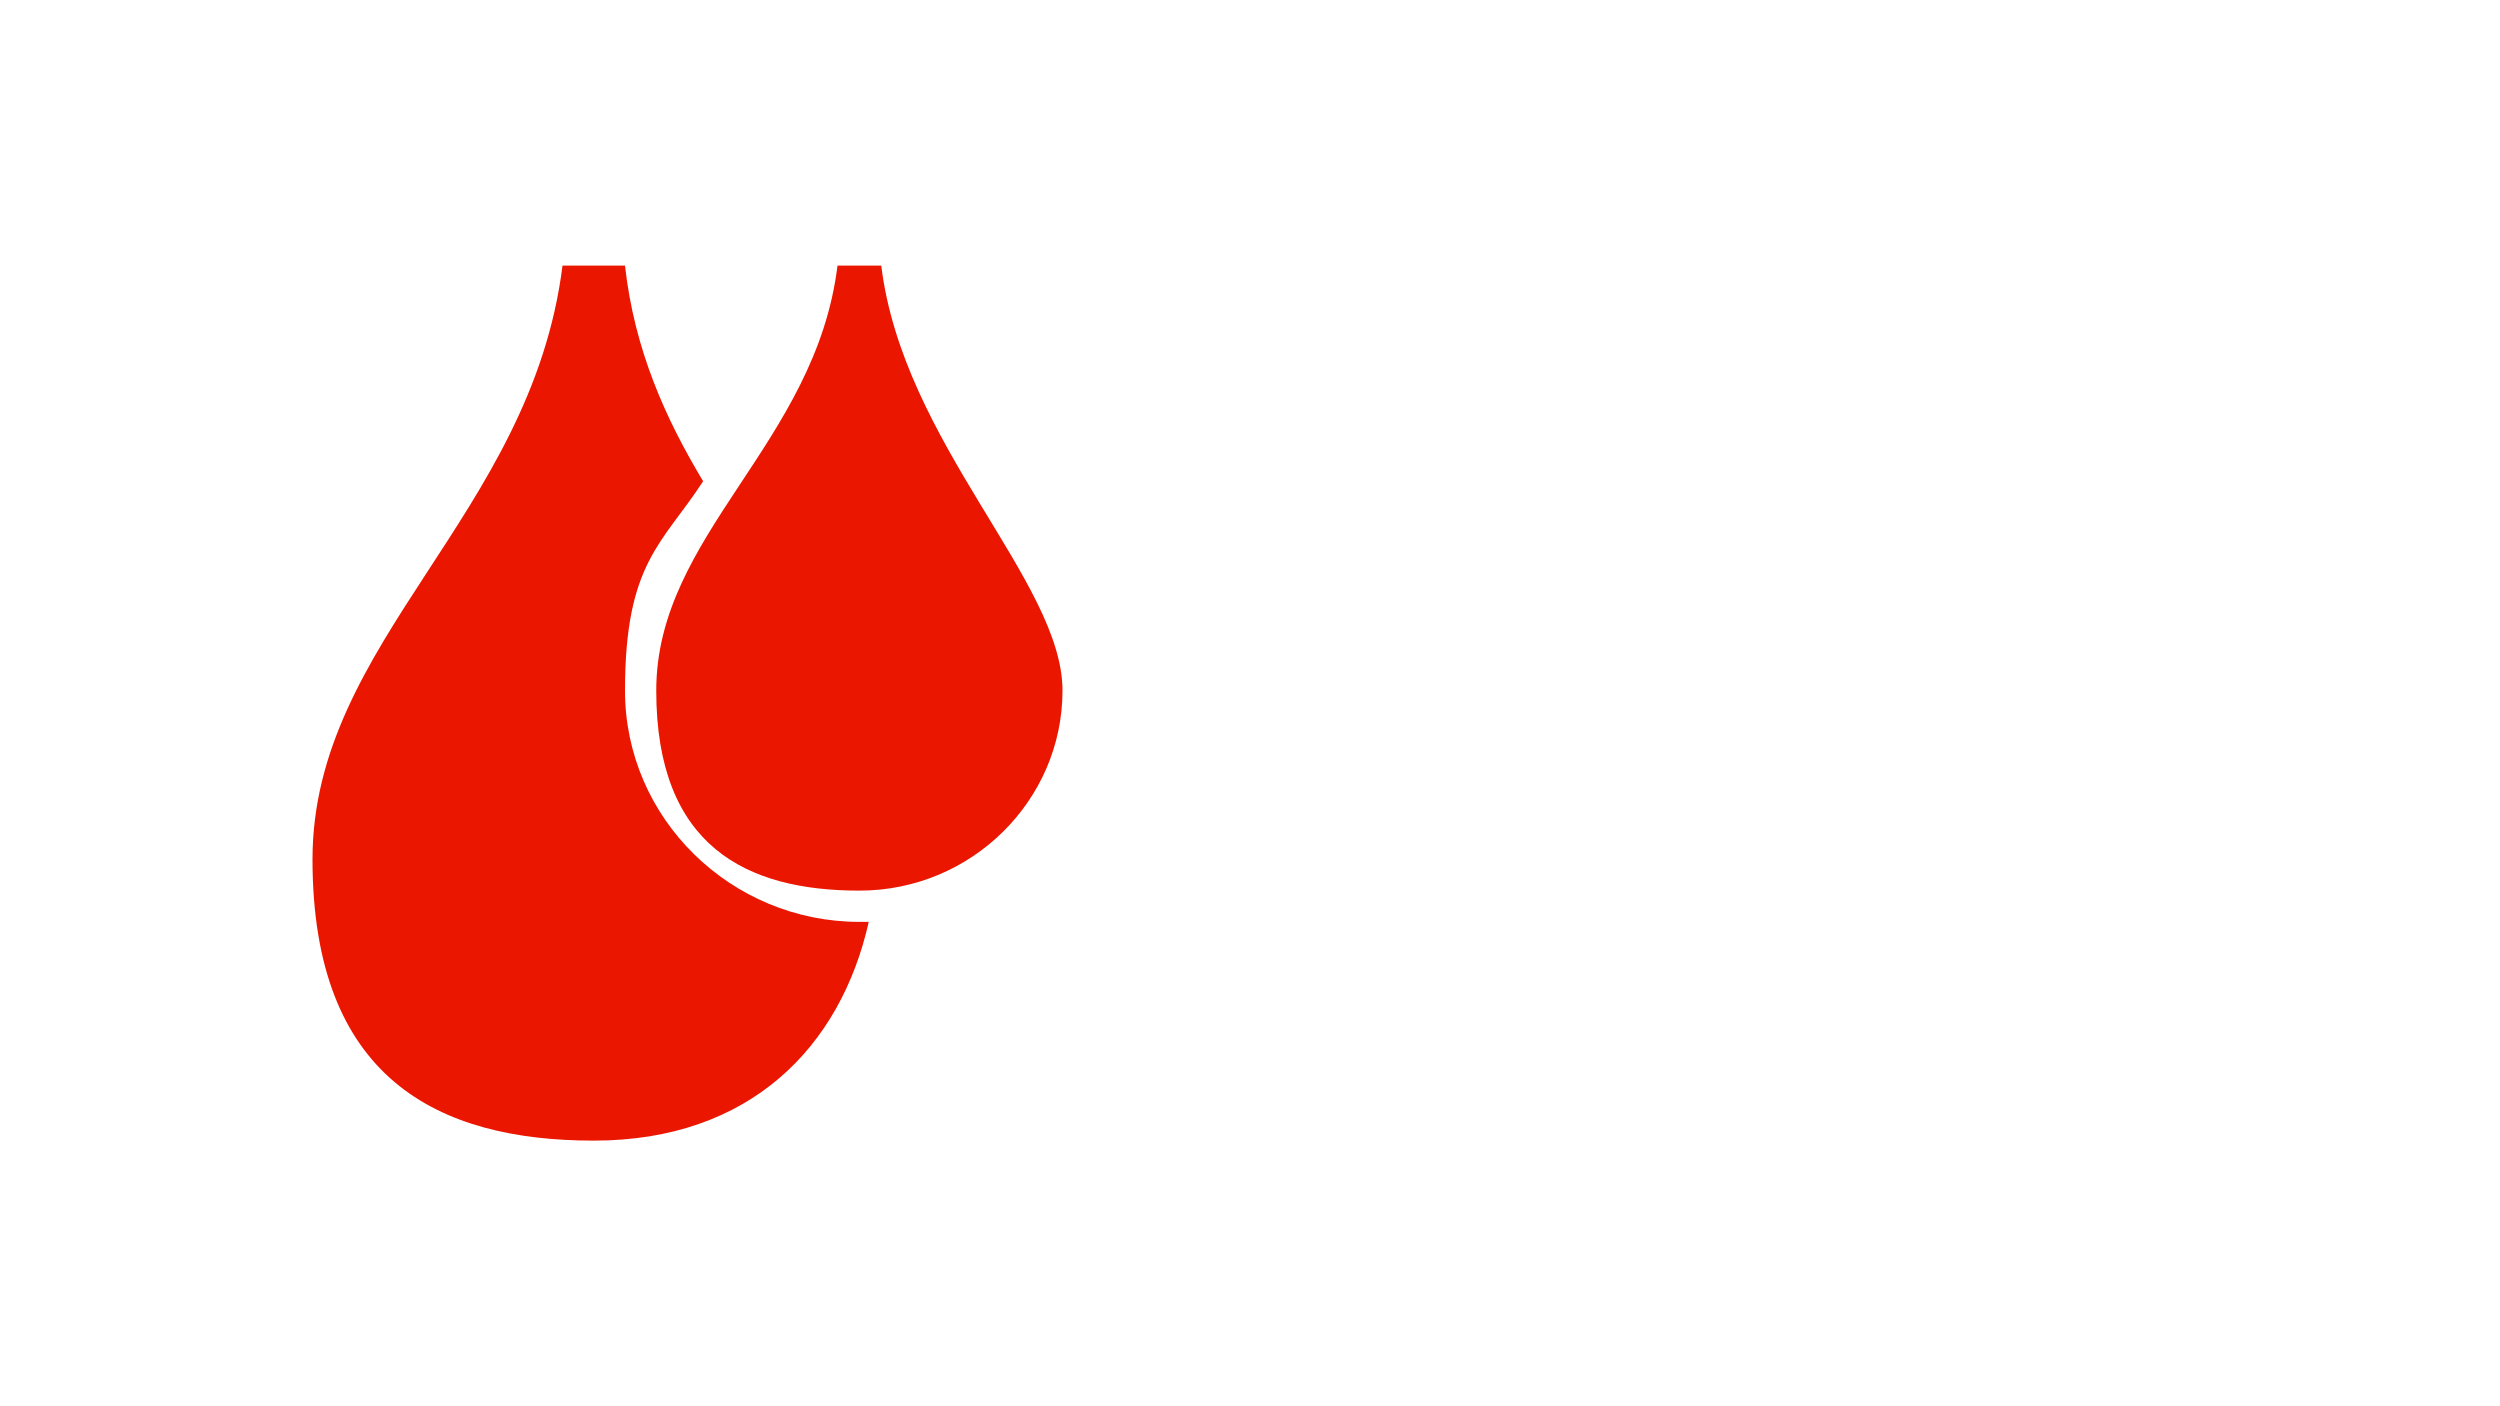
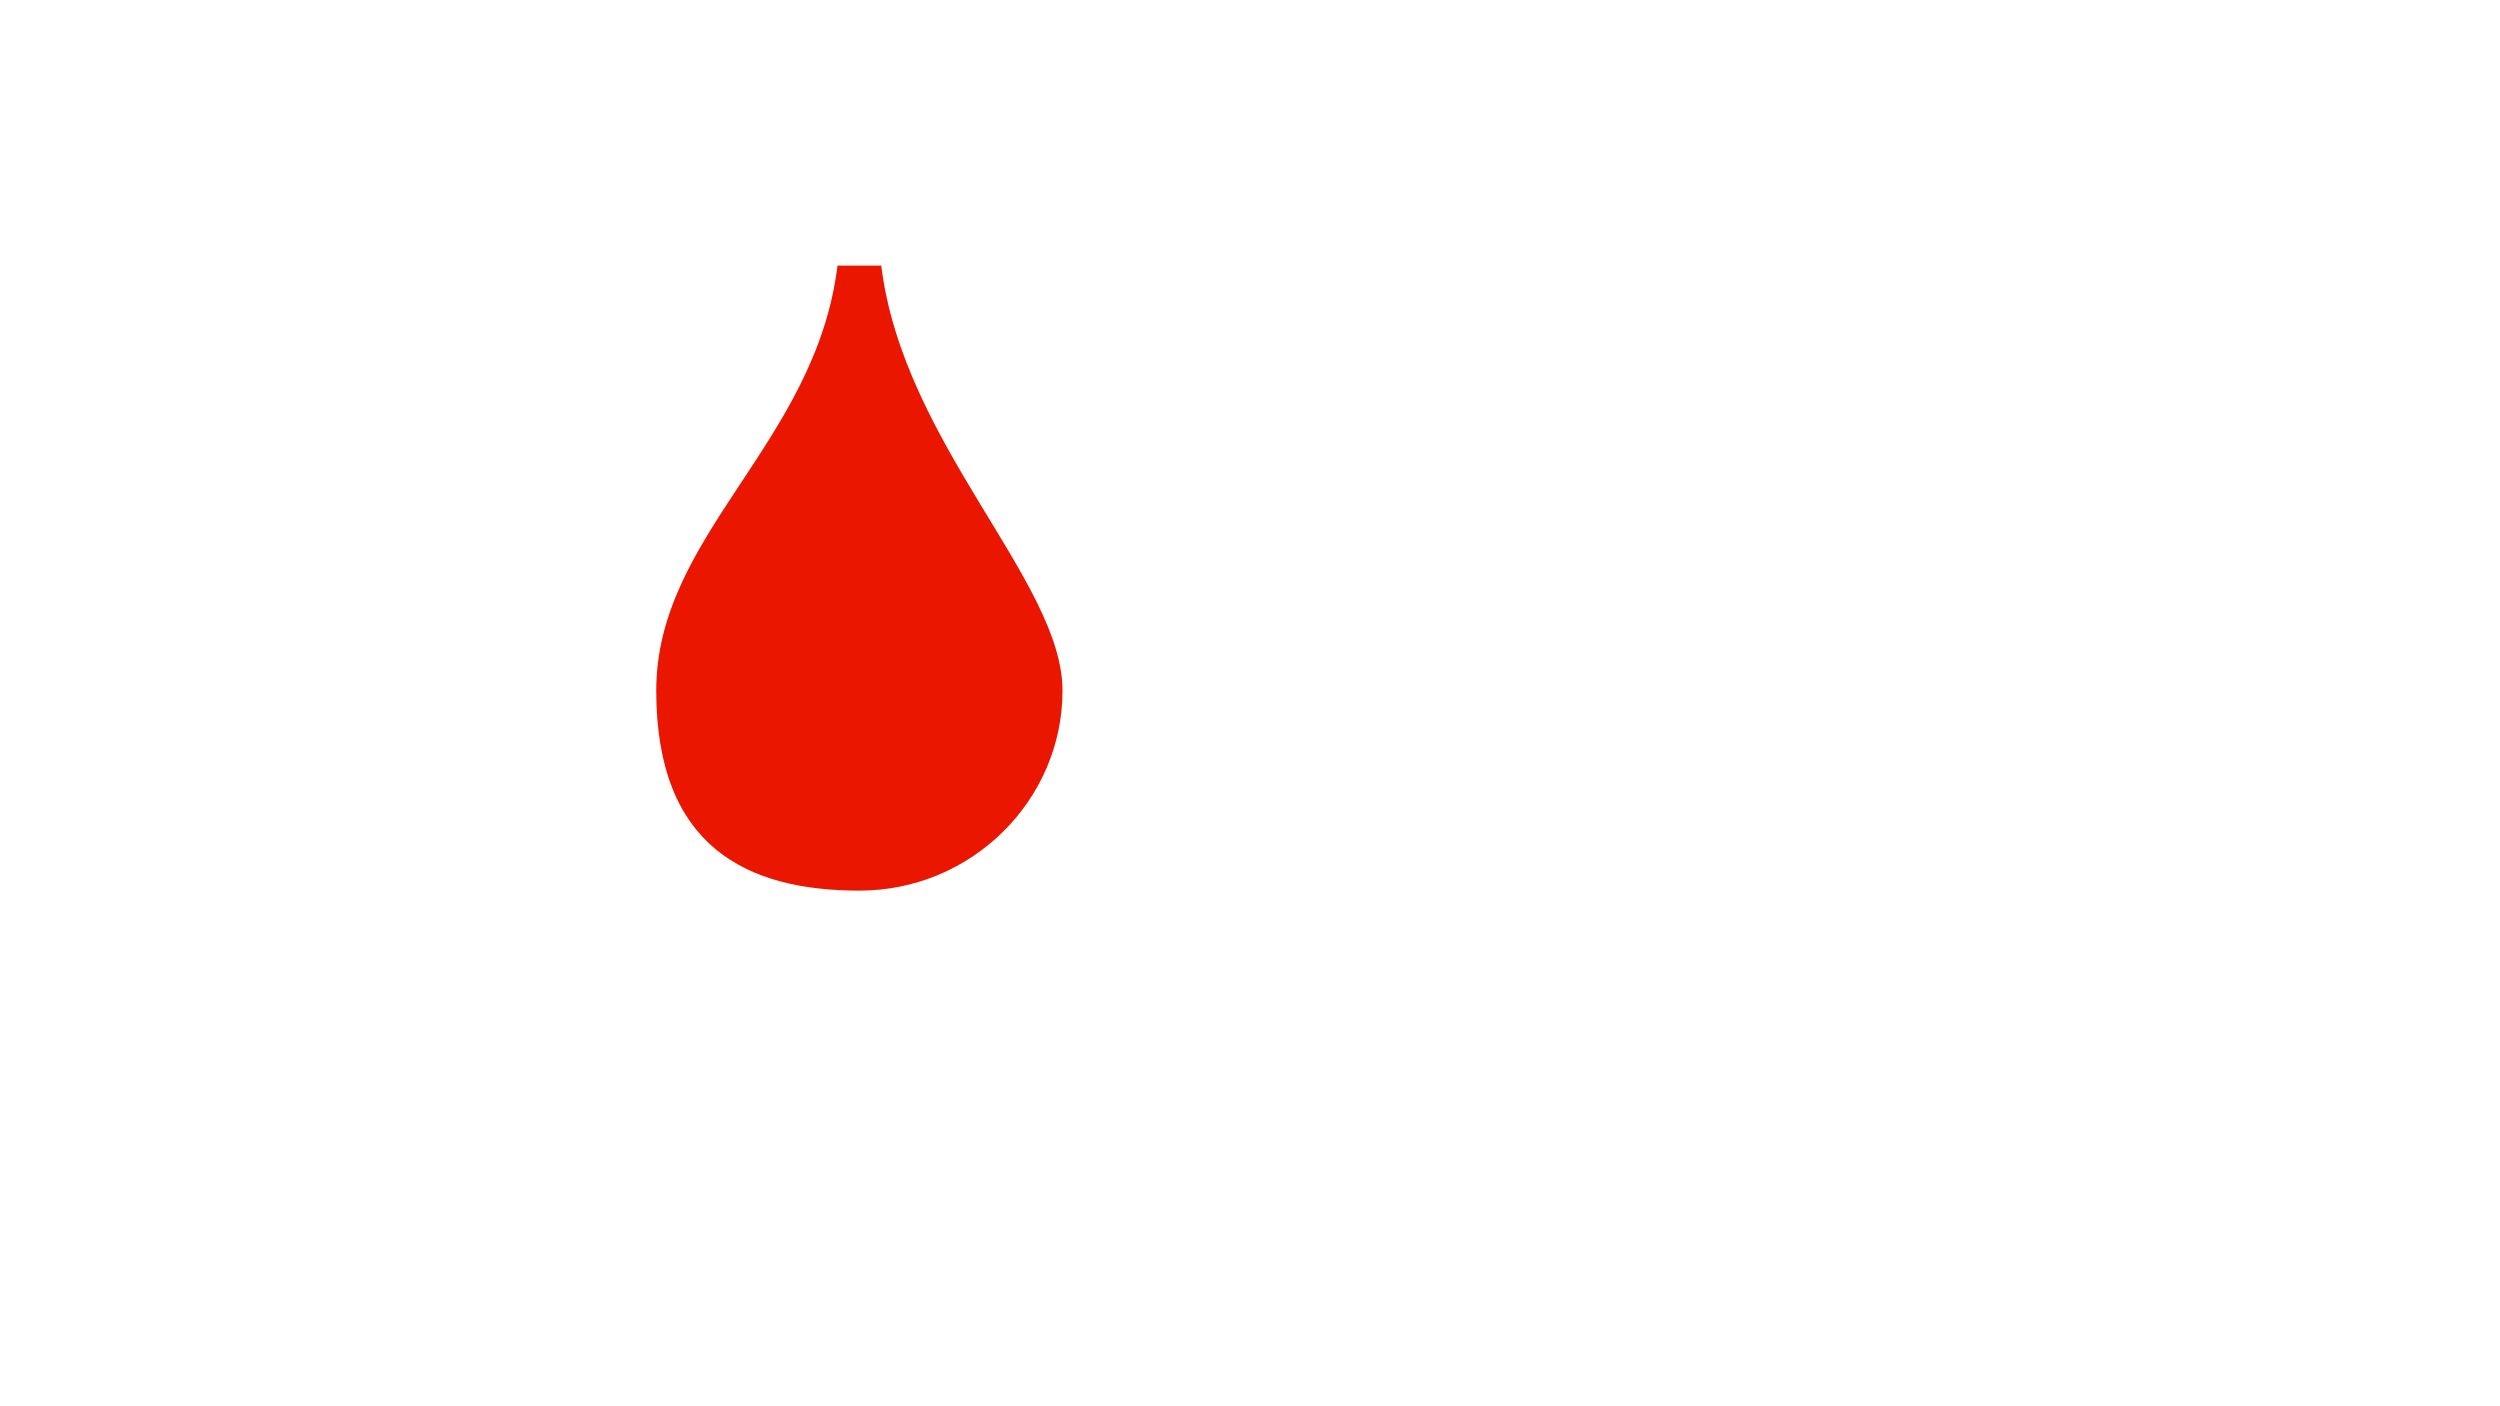
<svg xmlns="http://www.w3.org/2000/svg" id="Ebene_1" version="1.1" viewBox="0 0 80 45">
  <defs>
    <style>
      .st0 {
        fill: #eb1600;
      }
    </style>
  </defs>
  <path class="st0" d="M27.5,28.5c3.6,0,6.5-2.9,6.5-6.4s-5.1-7.9-5.8-13.6h-1.4c-.7,5.7-5.8,8.6-5.8,13.6s2.9,6.4,6.5,6.4" />
-   <path class="st0" d="M27.5,29.5c-4.1,0-7.5-3.3-7.5-7.4s1.2-4.7,2.5-6.7c-1.2-2-2.2-4.2-2.5-6.9h-2c-1,8-8,12-8,19s4,9,9,9,7.9-3,8.8-7h-.3Z" />
</svg>